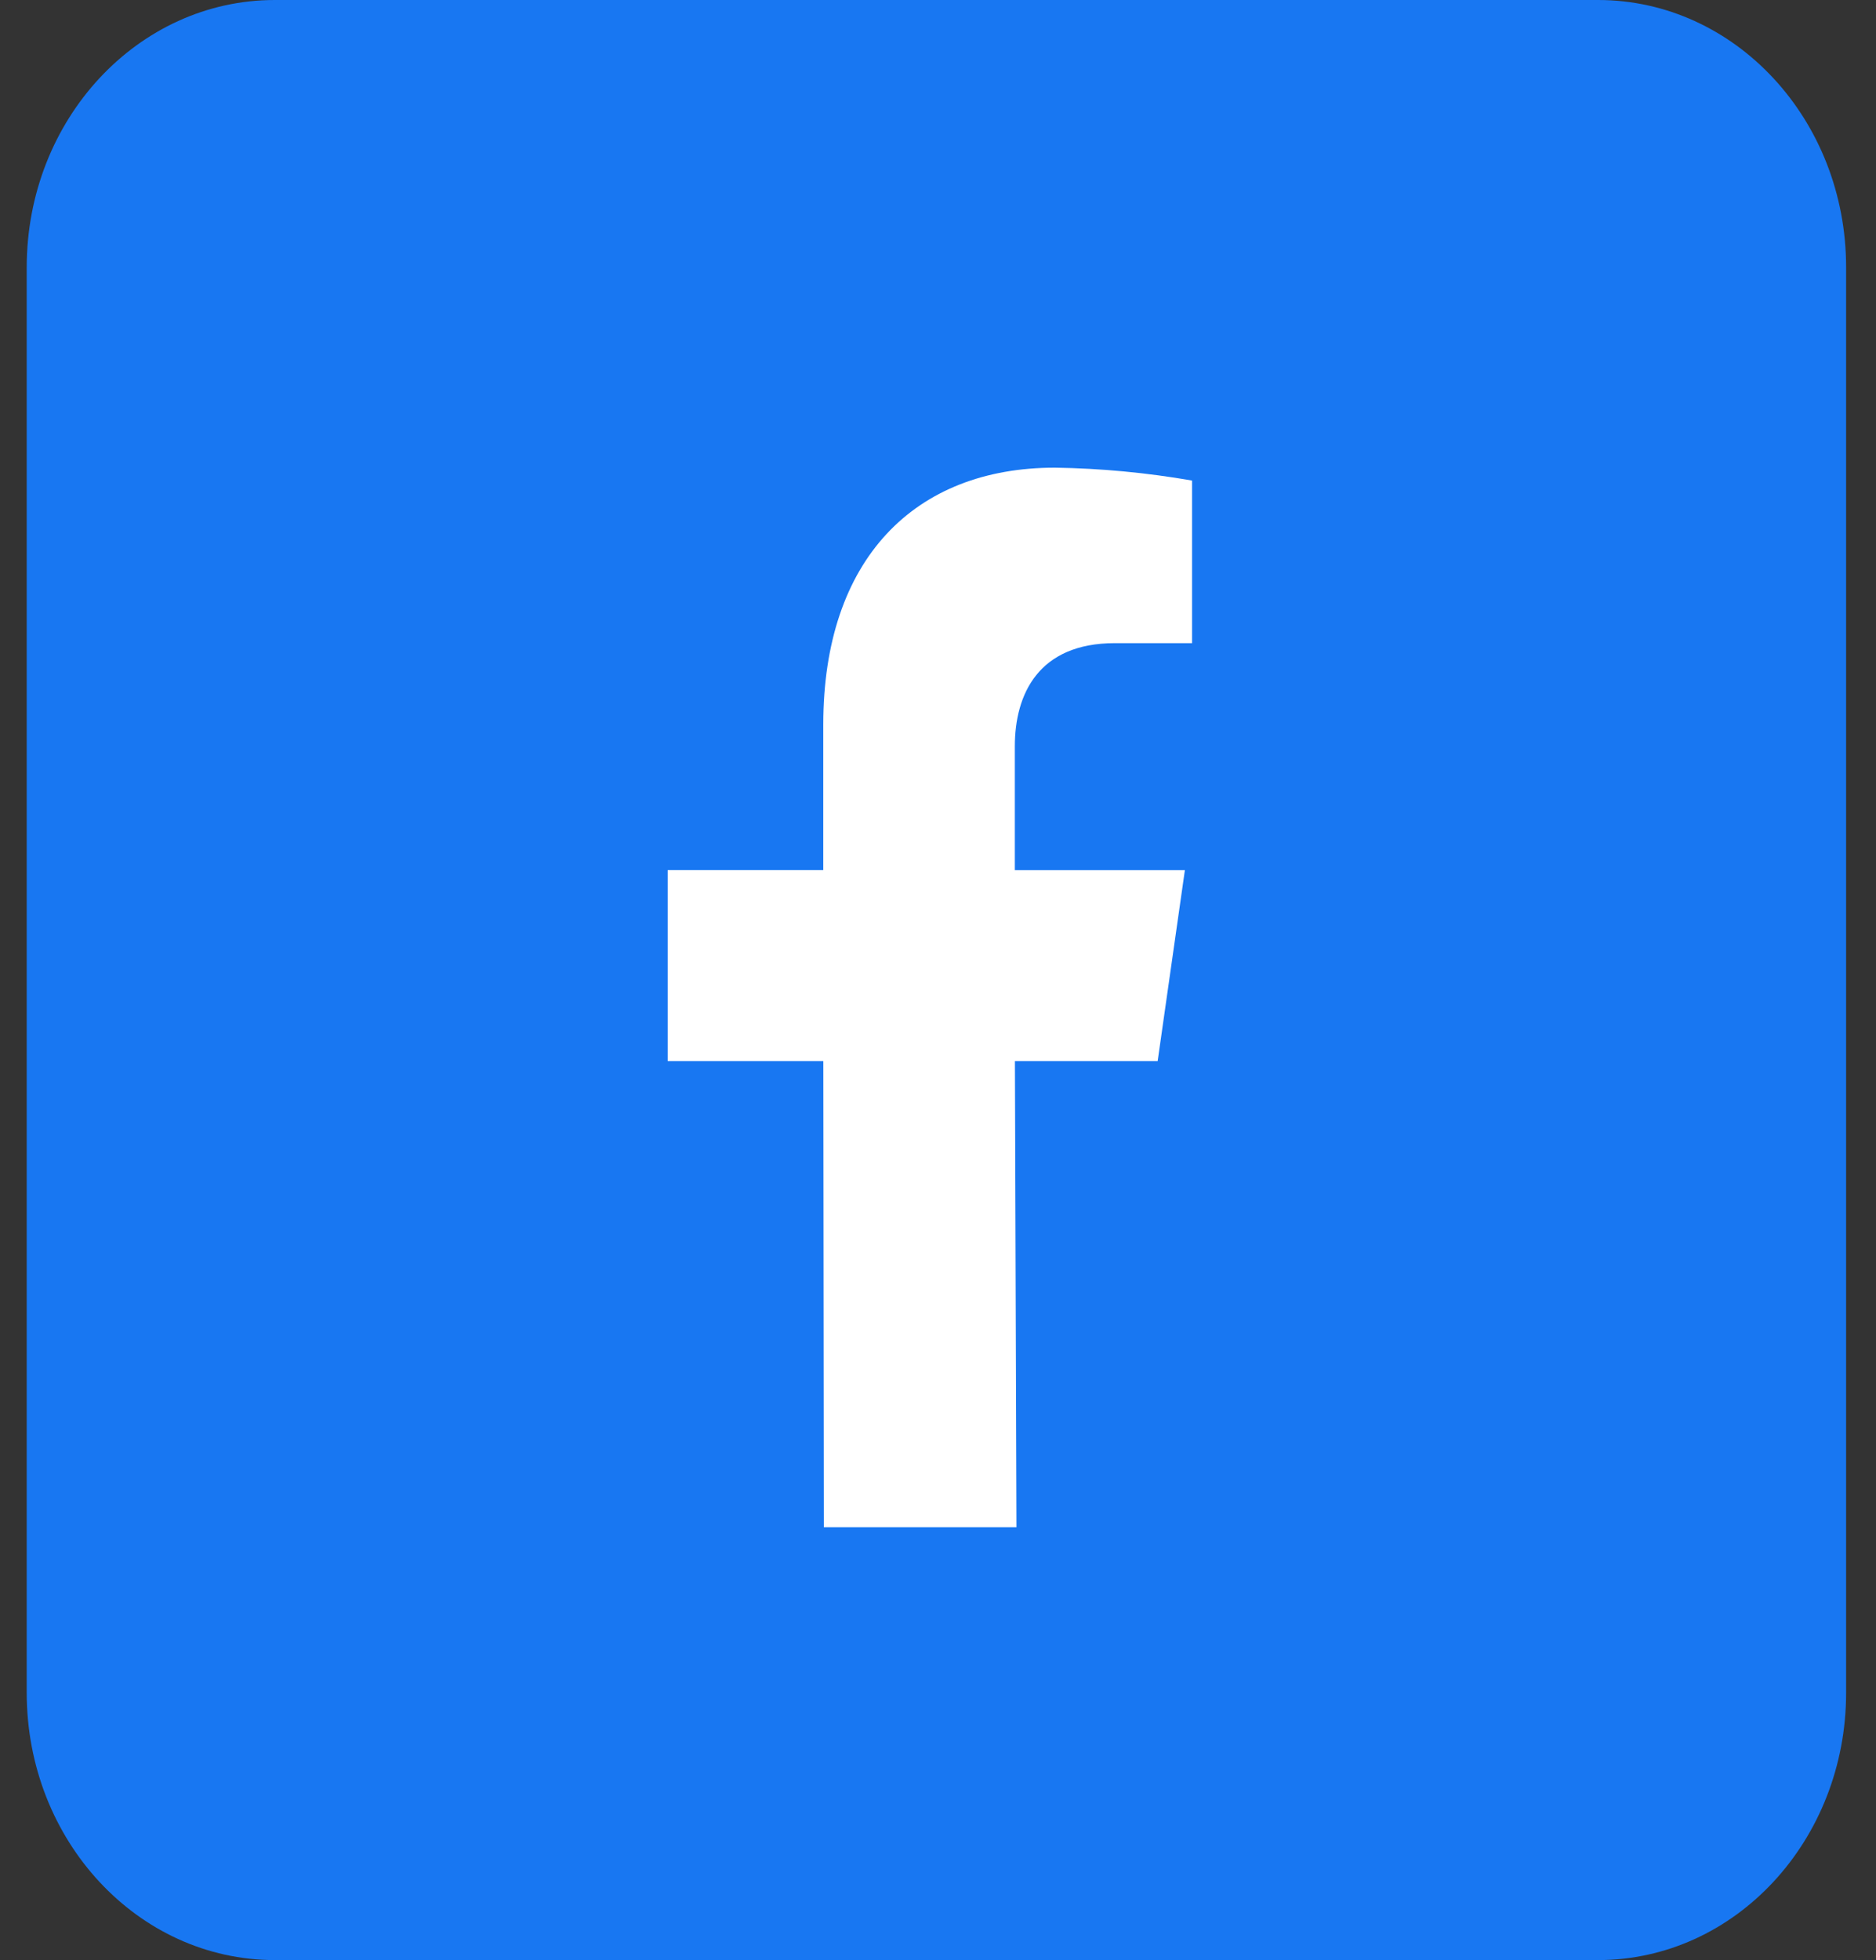
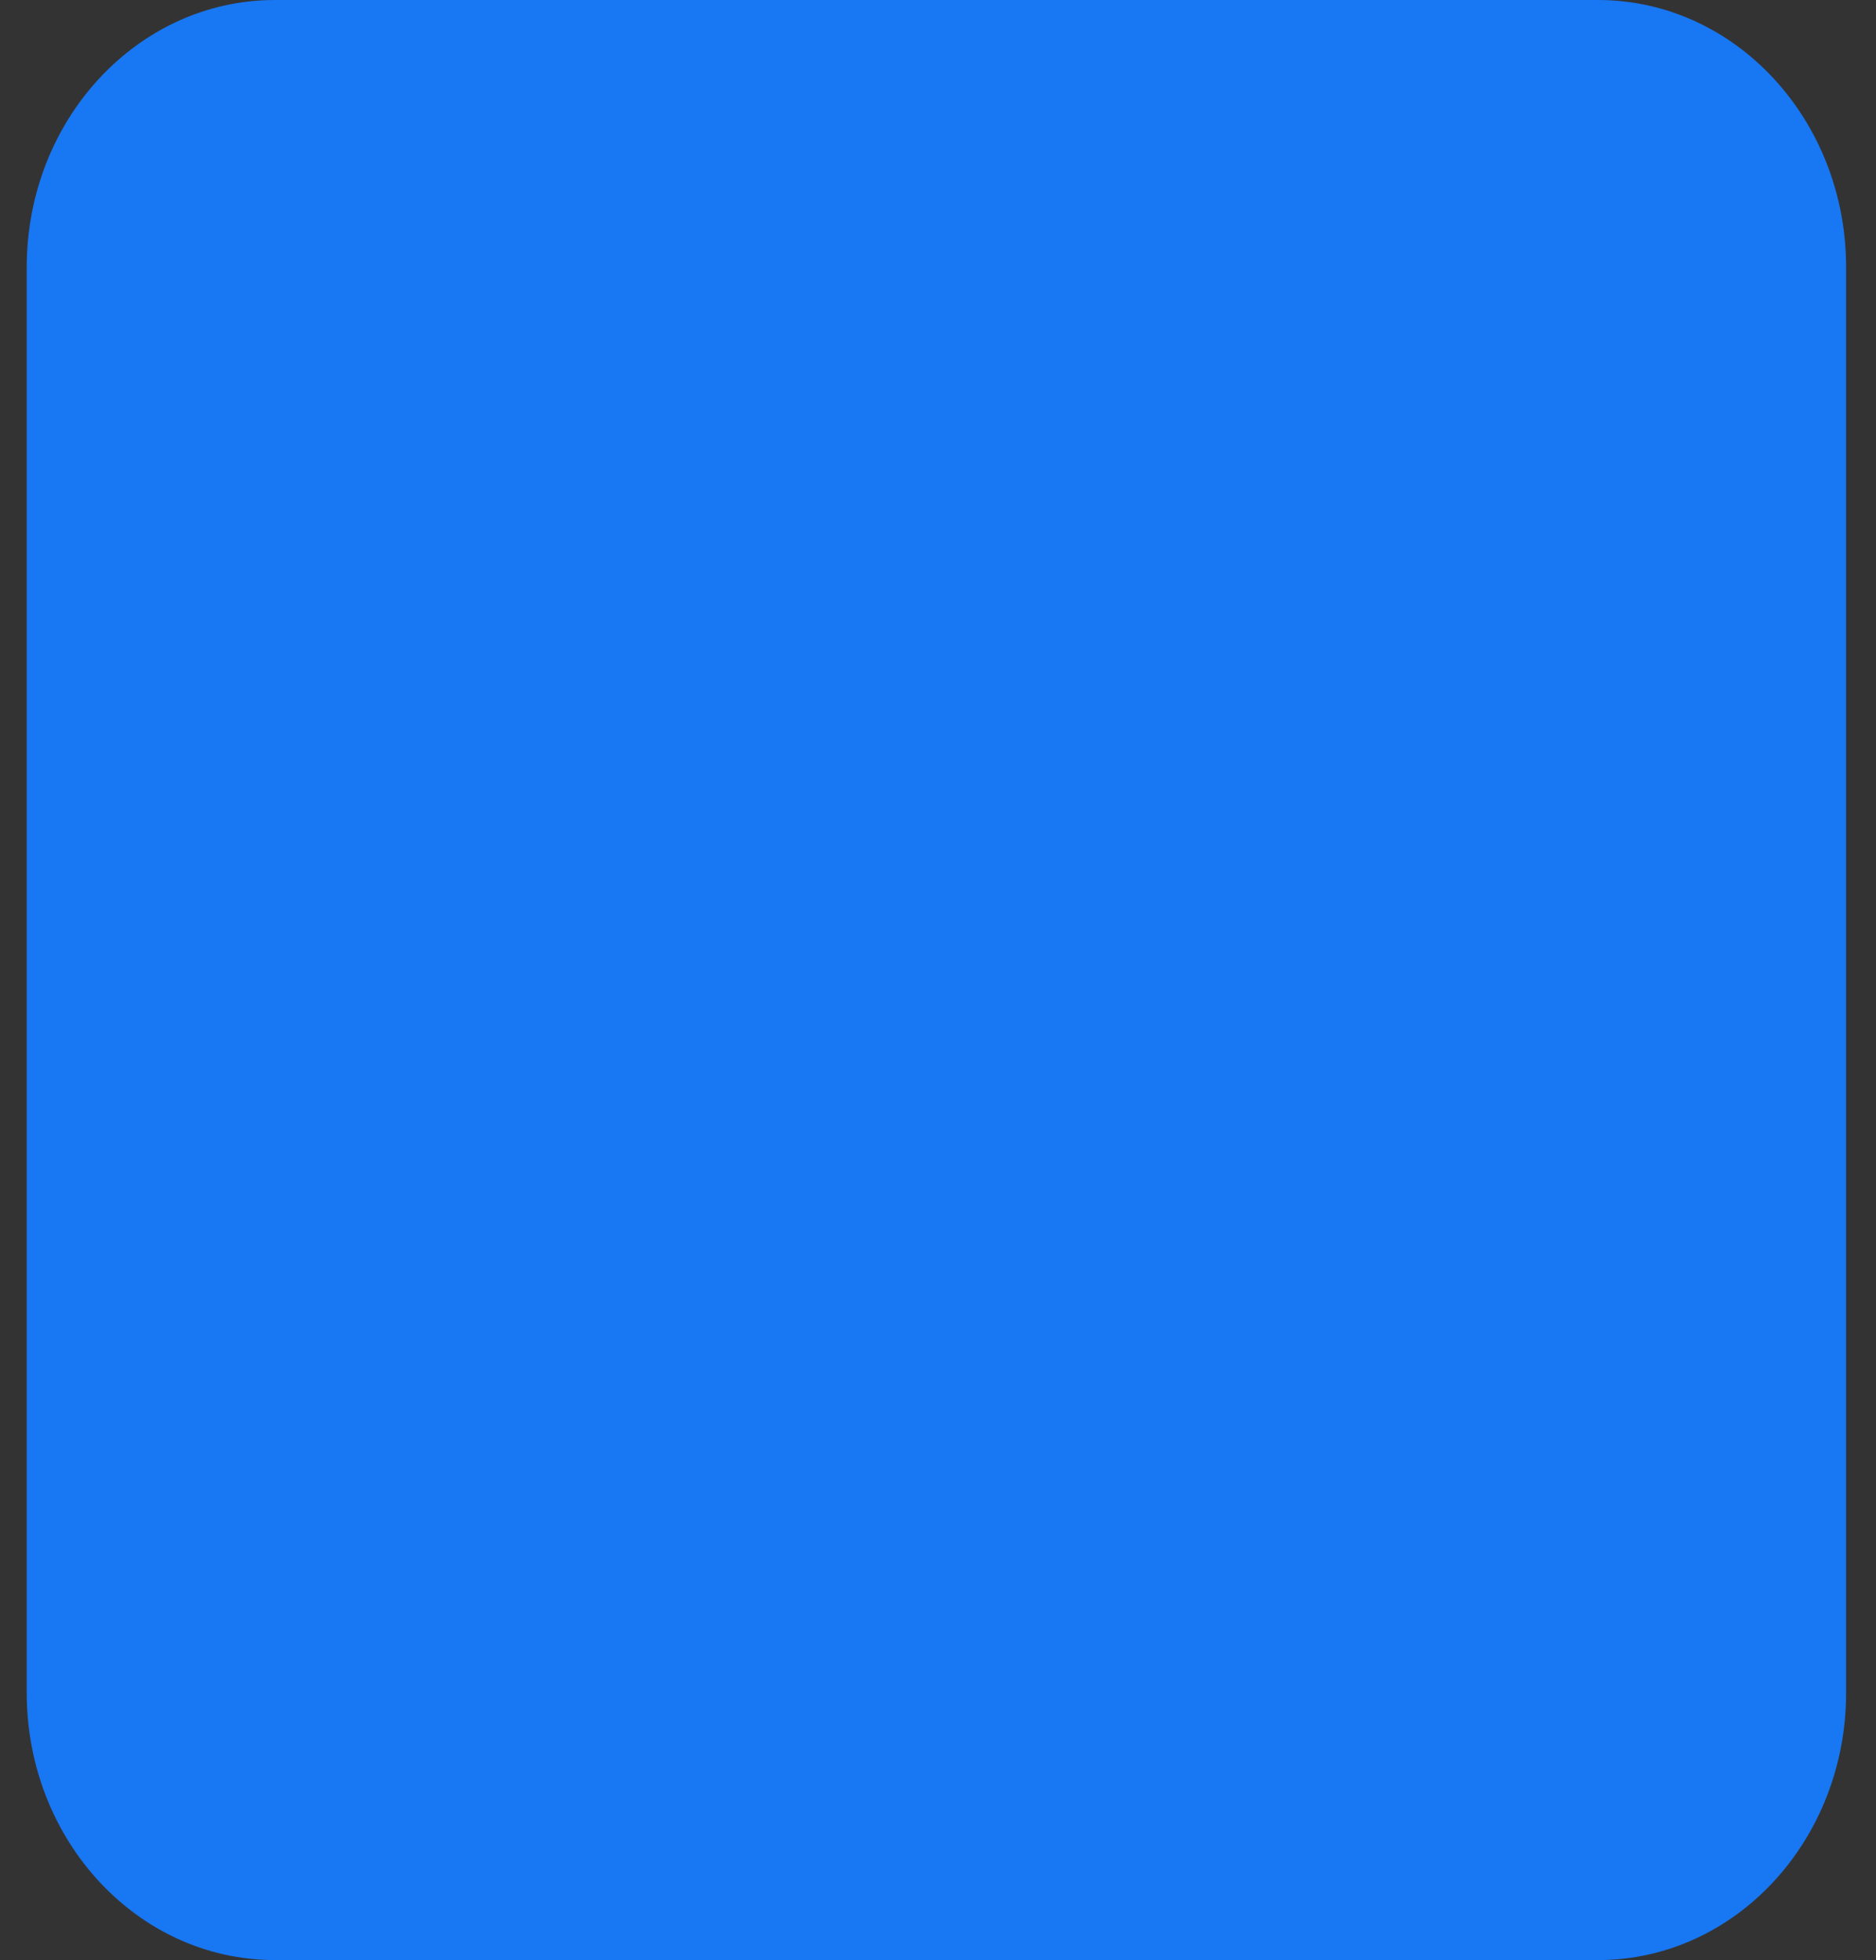
<svg xmlns="http://www.w3.org/2000/svg" width="45" height="47" viewBox="0 0 45 47" fill="none">
  <rect x="0" y="0" width="45" height="47" fill="#333333" stroke="none" />
  <g clip-path="url(#clip0_12148_20329)">
    <path d="M38.332 0H6.592C3.305 0 0.641 2.869 0.641 6.409V40.591C0.641 44.131 3.305 47 6.592 47H38.332C41.619 47 44.283 44.131 44.283 40.591V6.409C44.283 2.869 41.619 0 38.332 0Z" fill="#1877F2" />
-     <path d="M27.769 25.443L28.422 20.865H24.343V17.896C24.343 16.644 24.913 15.422 26.74 15.422H28.594V11.523C27.506 11.334 26.405 11.23 25.303 11.214C21.944 11.214 19.748 13.404 19.748 17.375V20.864H16.016V25.442H19.749L19.762 36.622H24.382L24.345 25.442L27.769 25.443Z" fill="white" />
  </g>
  <defs>
    <clipPath id="clip0_12148_20329">
      <rect width="43.643" height="47" fill="white" transform="translate(0.641)" />
    </clipPath>
  </defs>
</svg>